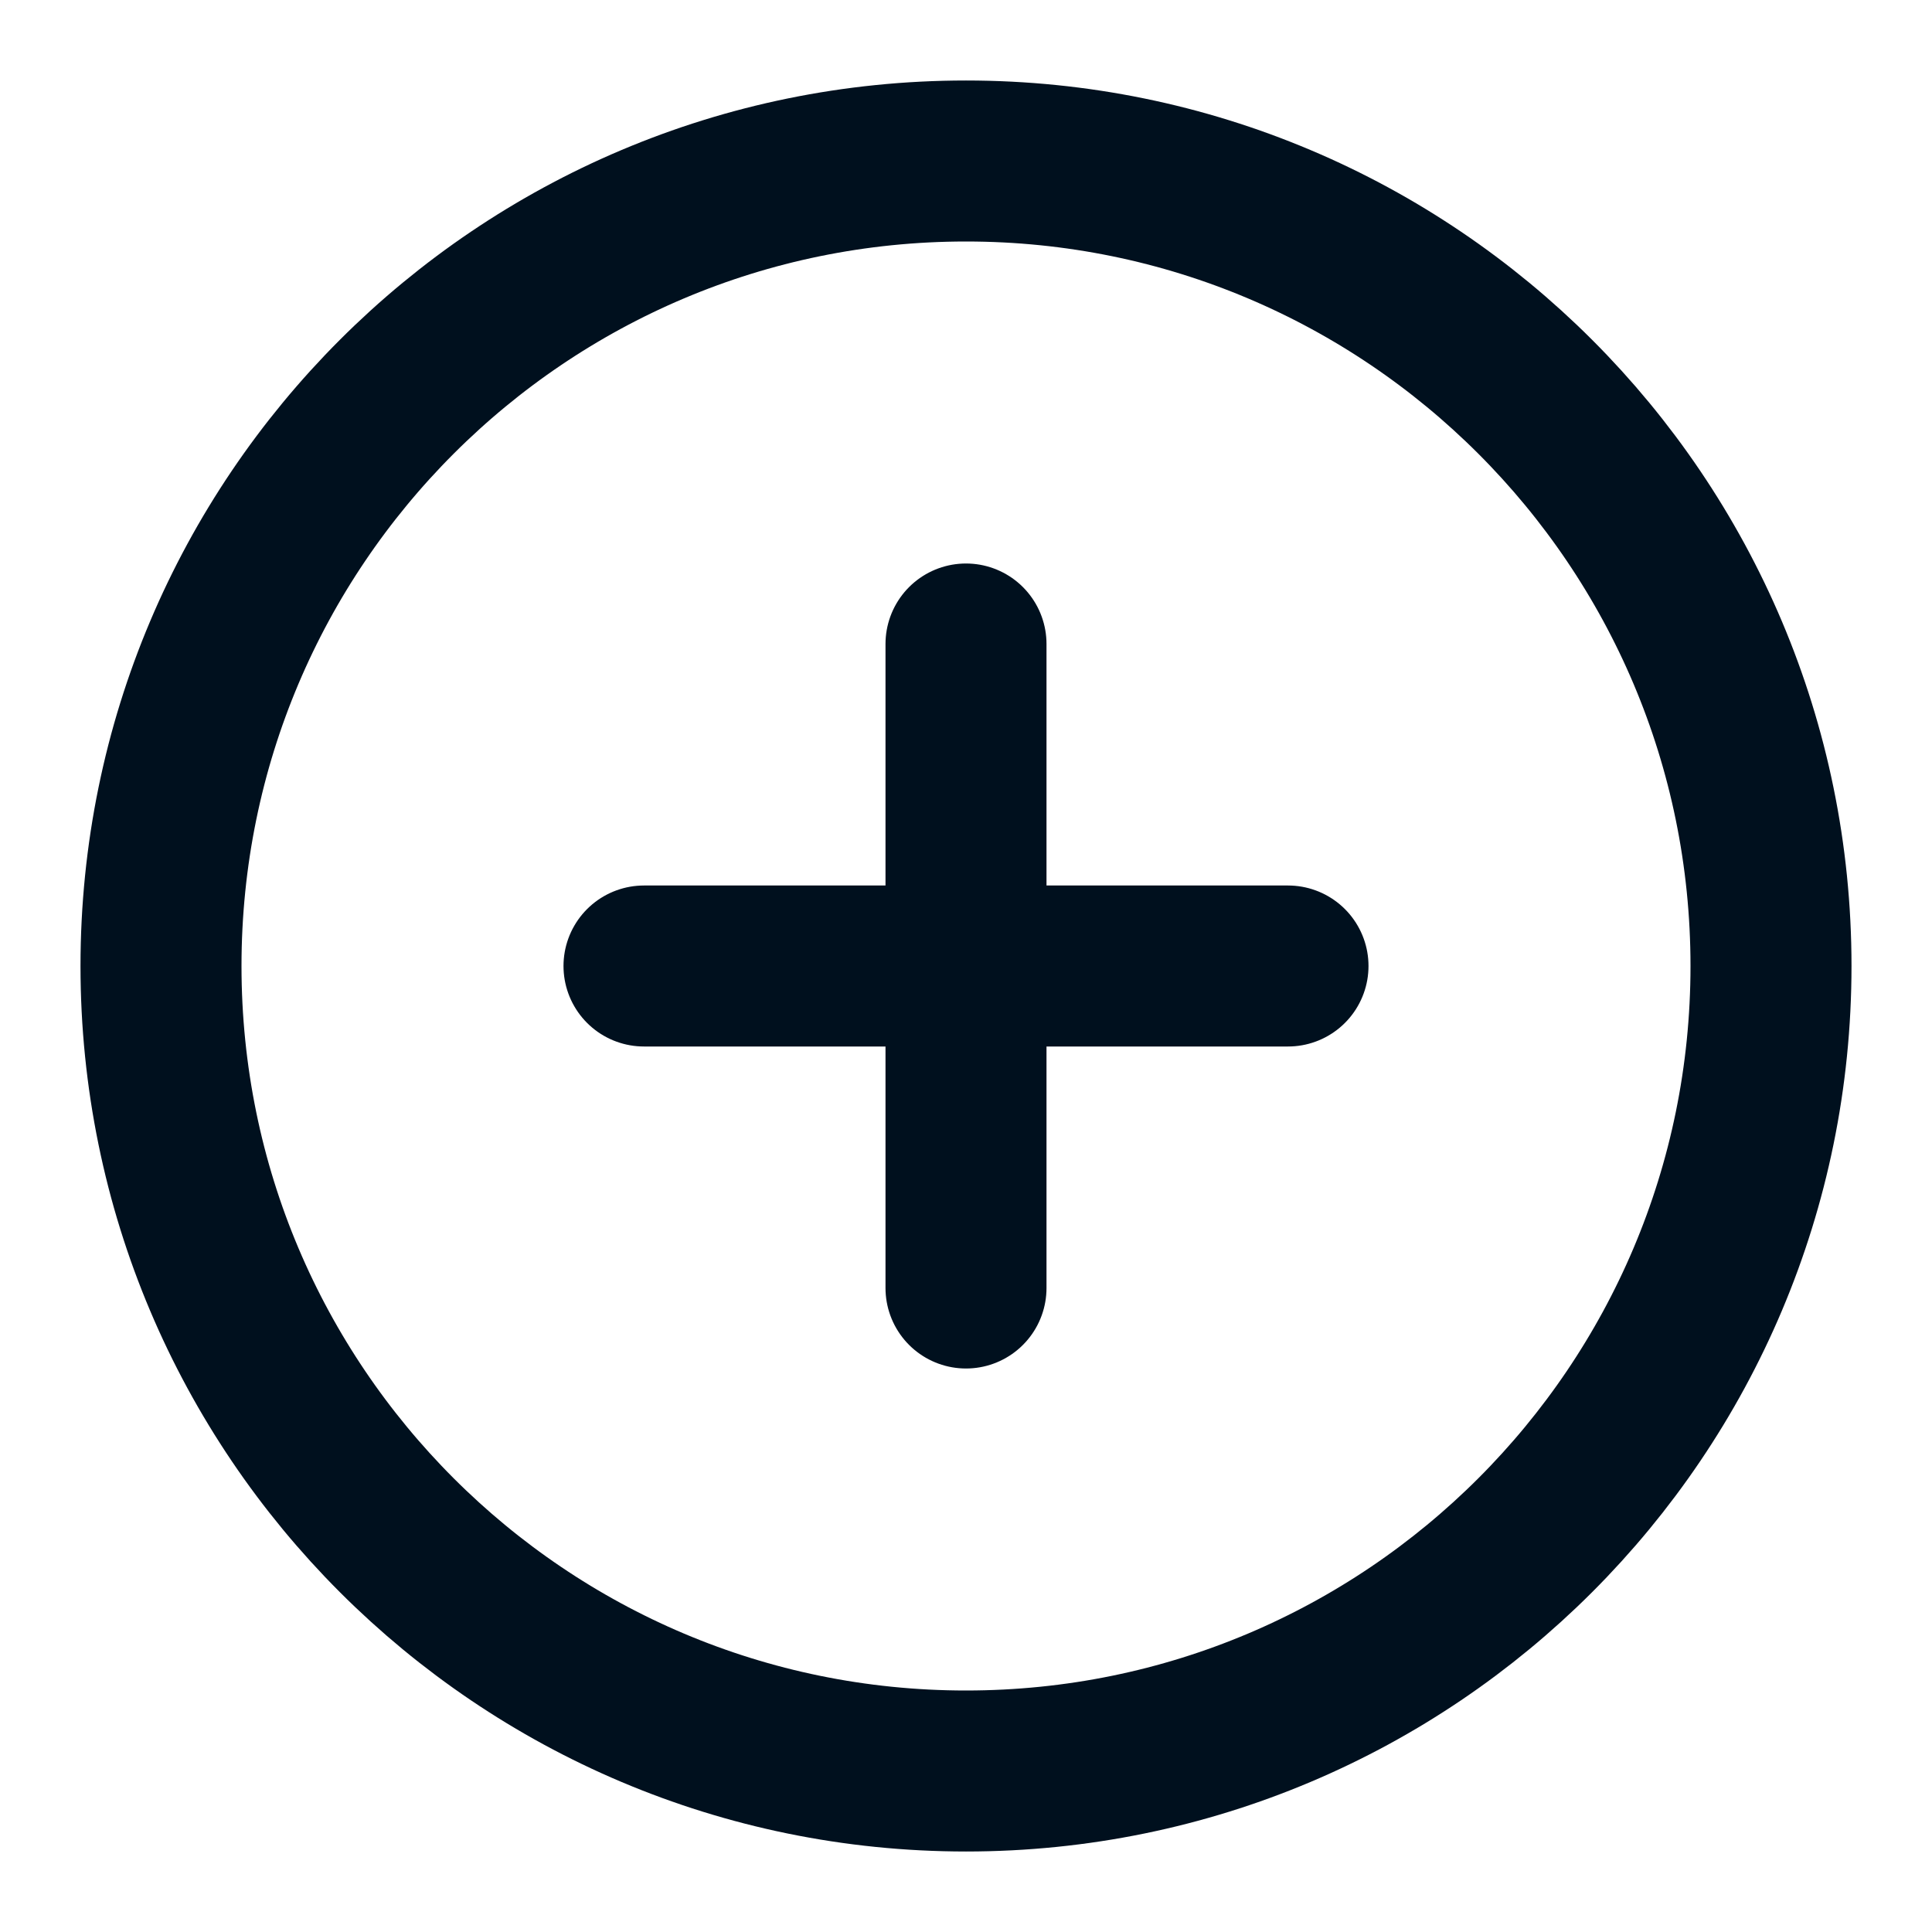
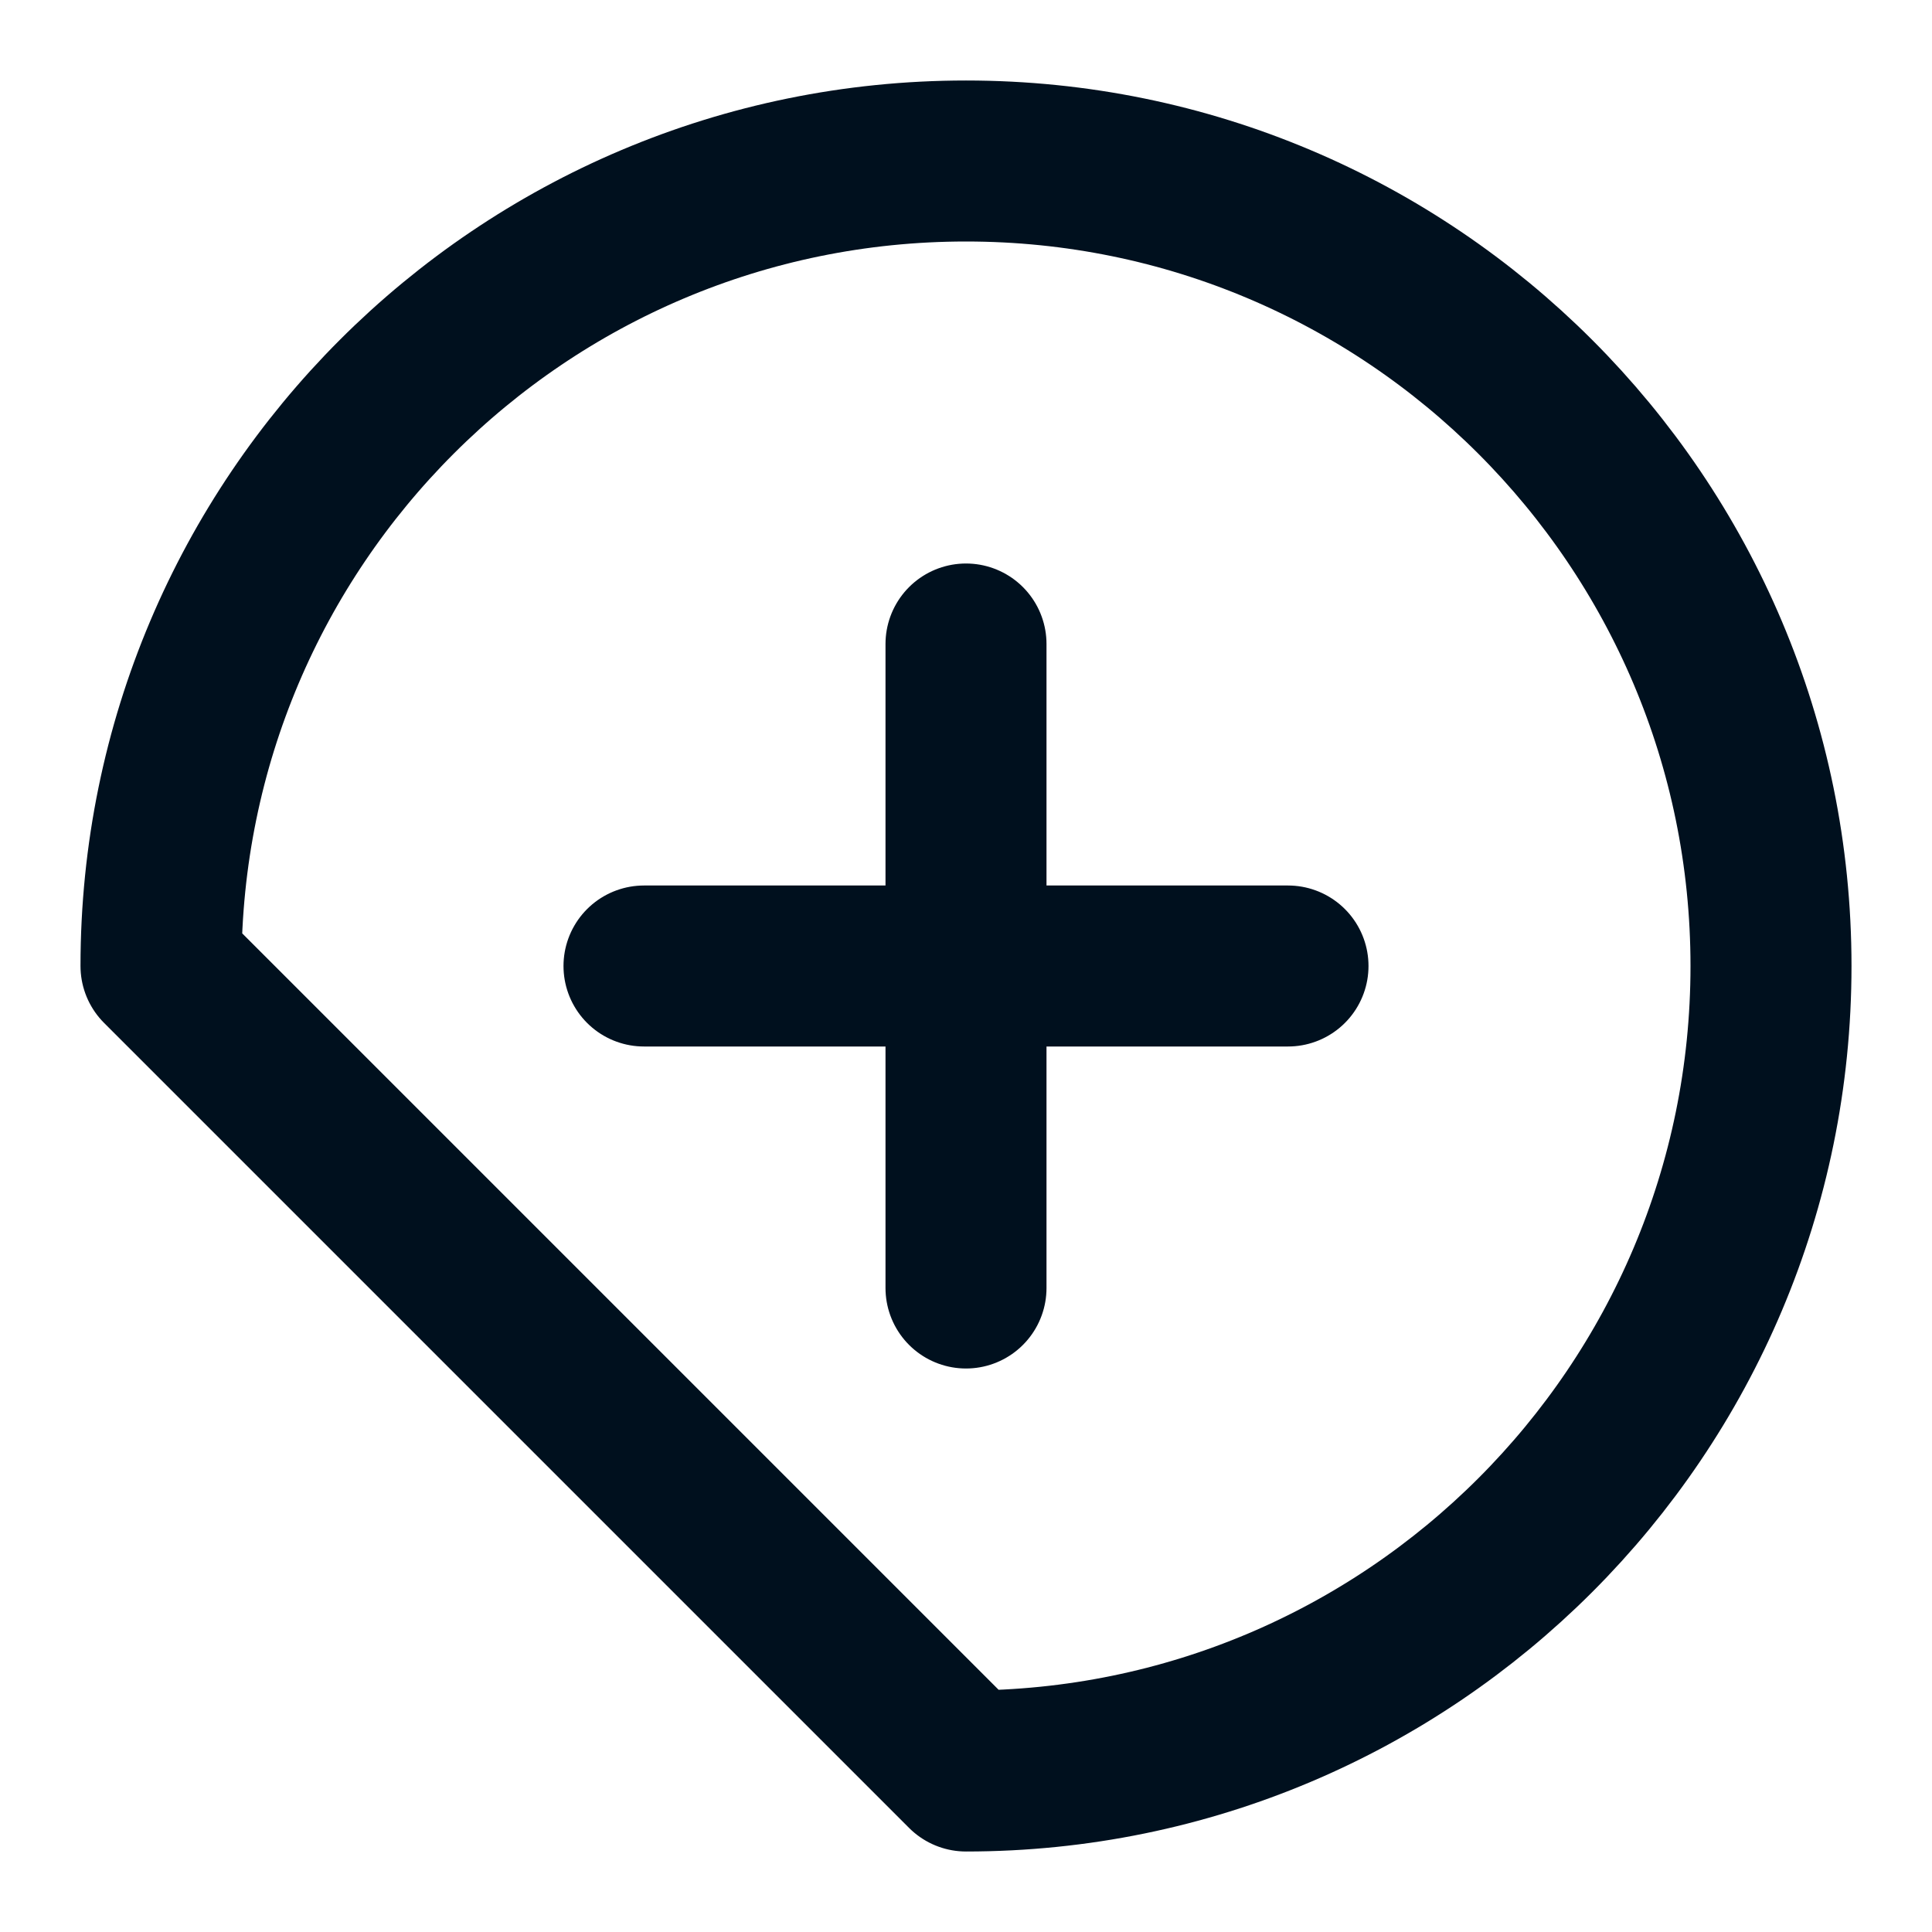
<svg xmlns="http://www.w3.org/2000/svg" width="24" height="24" fill="none">
-   <path stroke="#00101E" stroke-linecap="round" stroke-linejoin="round" stroke-width="2" d="M12 22c5.523 0 10-4.477 10-10S17.523 2 12 2 2 6.477 2 12s4.477 10 10 10zm0-14v8m-4-4h8" />
+   <path stroke="#00101E" stroke-linecap="round" stroke-linejoin="round" stroke-width="2" d="M12 22c5.523 0 10-4.477 10-10S17.523 2 12 2 2 6.477 2 12zm0-14v8m-4-4h8" />
</svg>